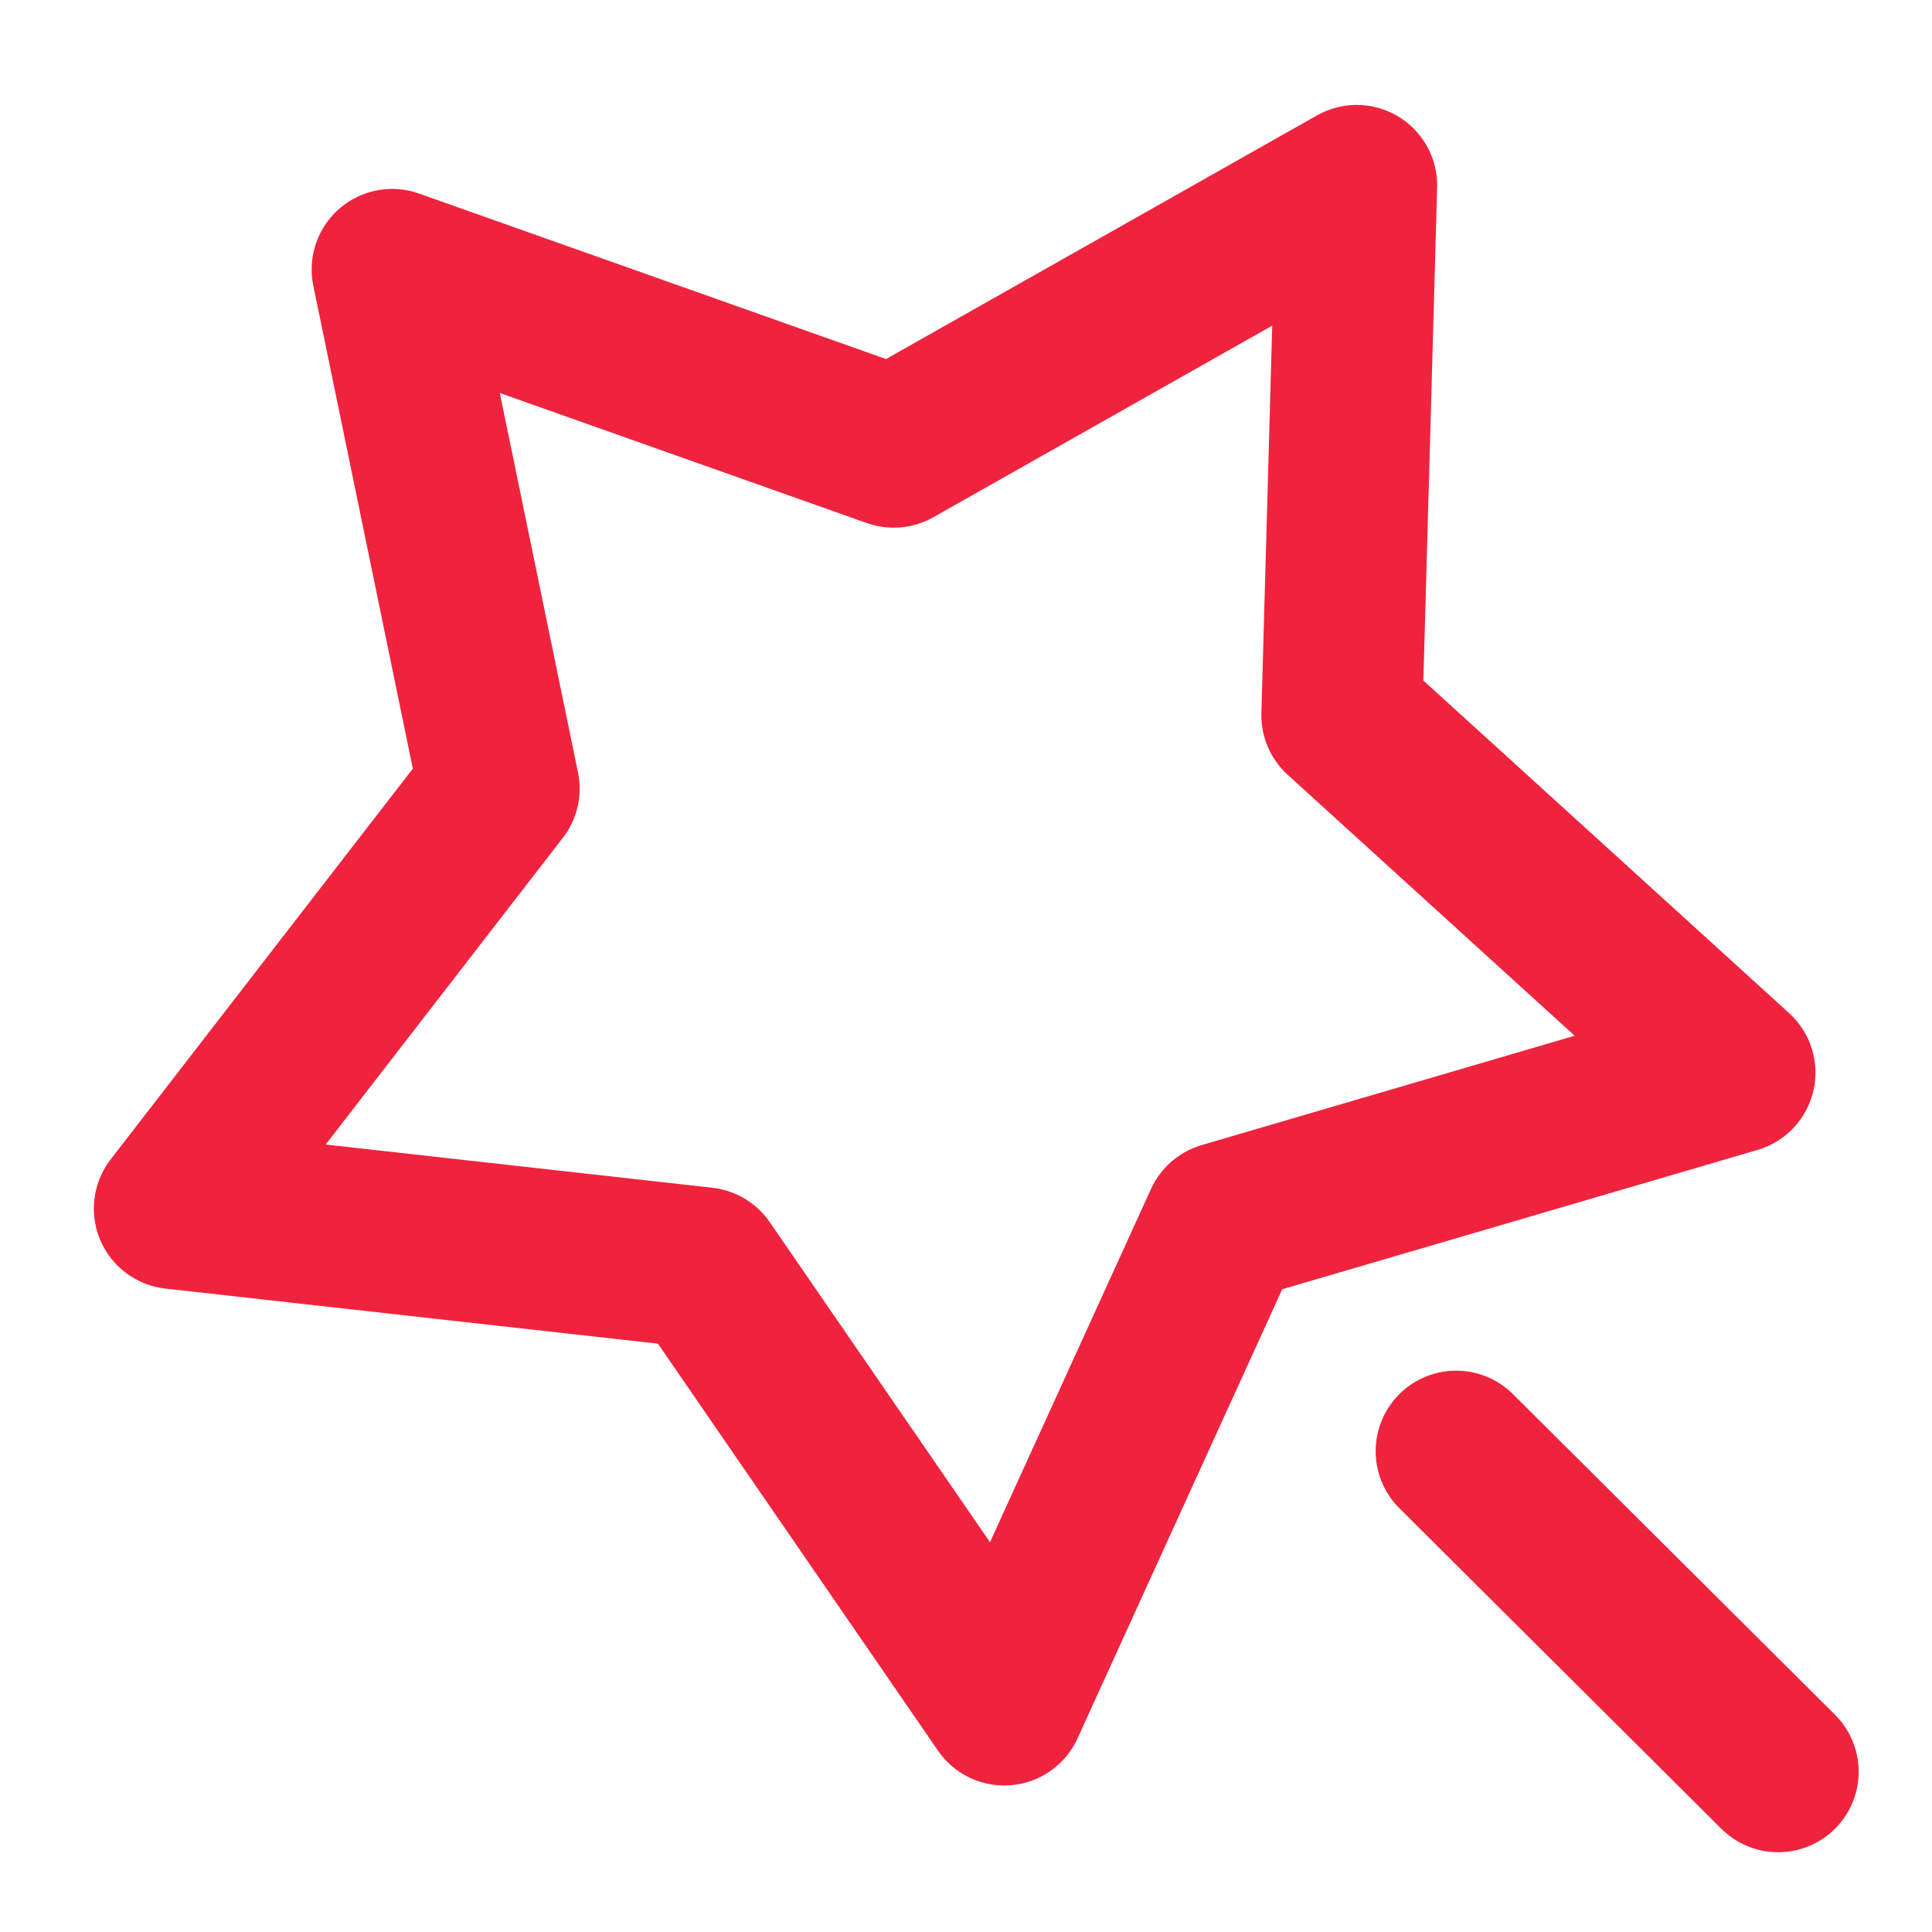
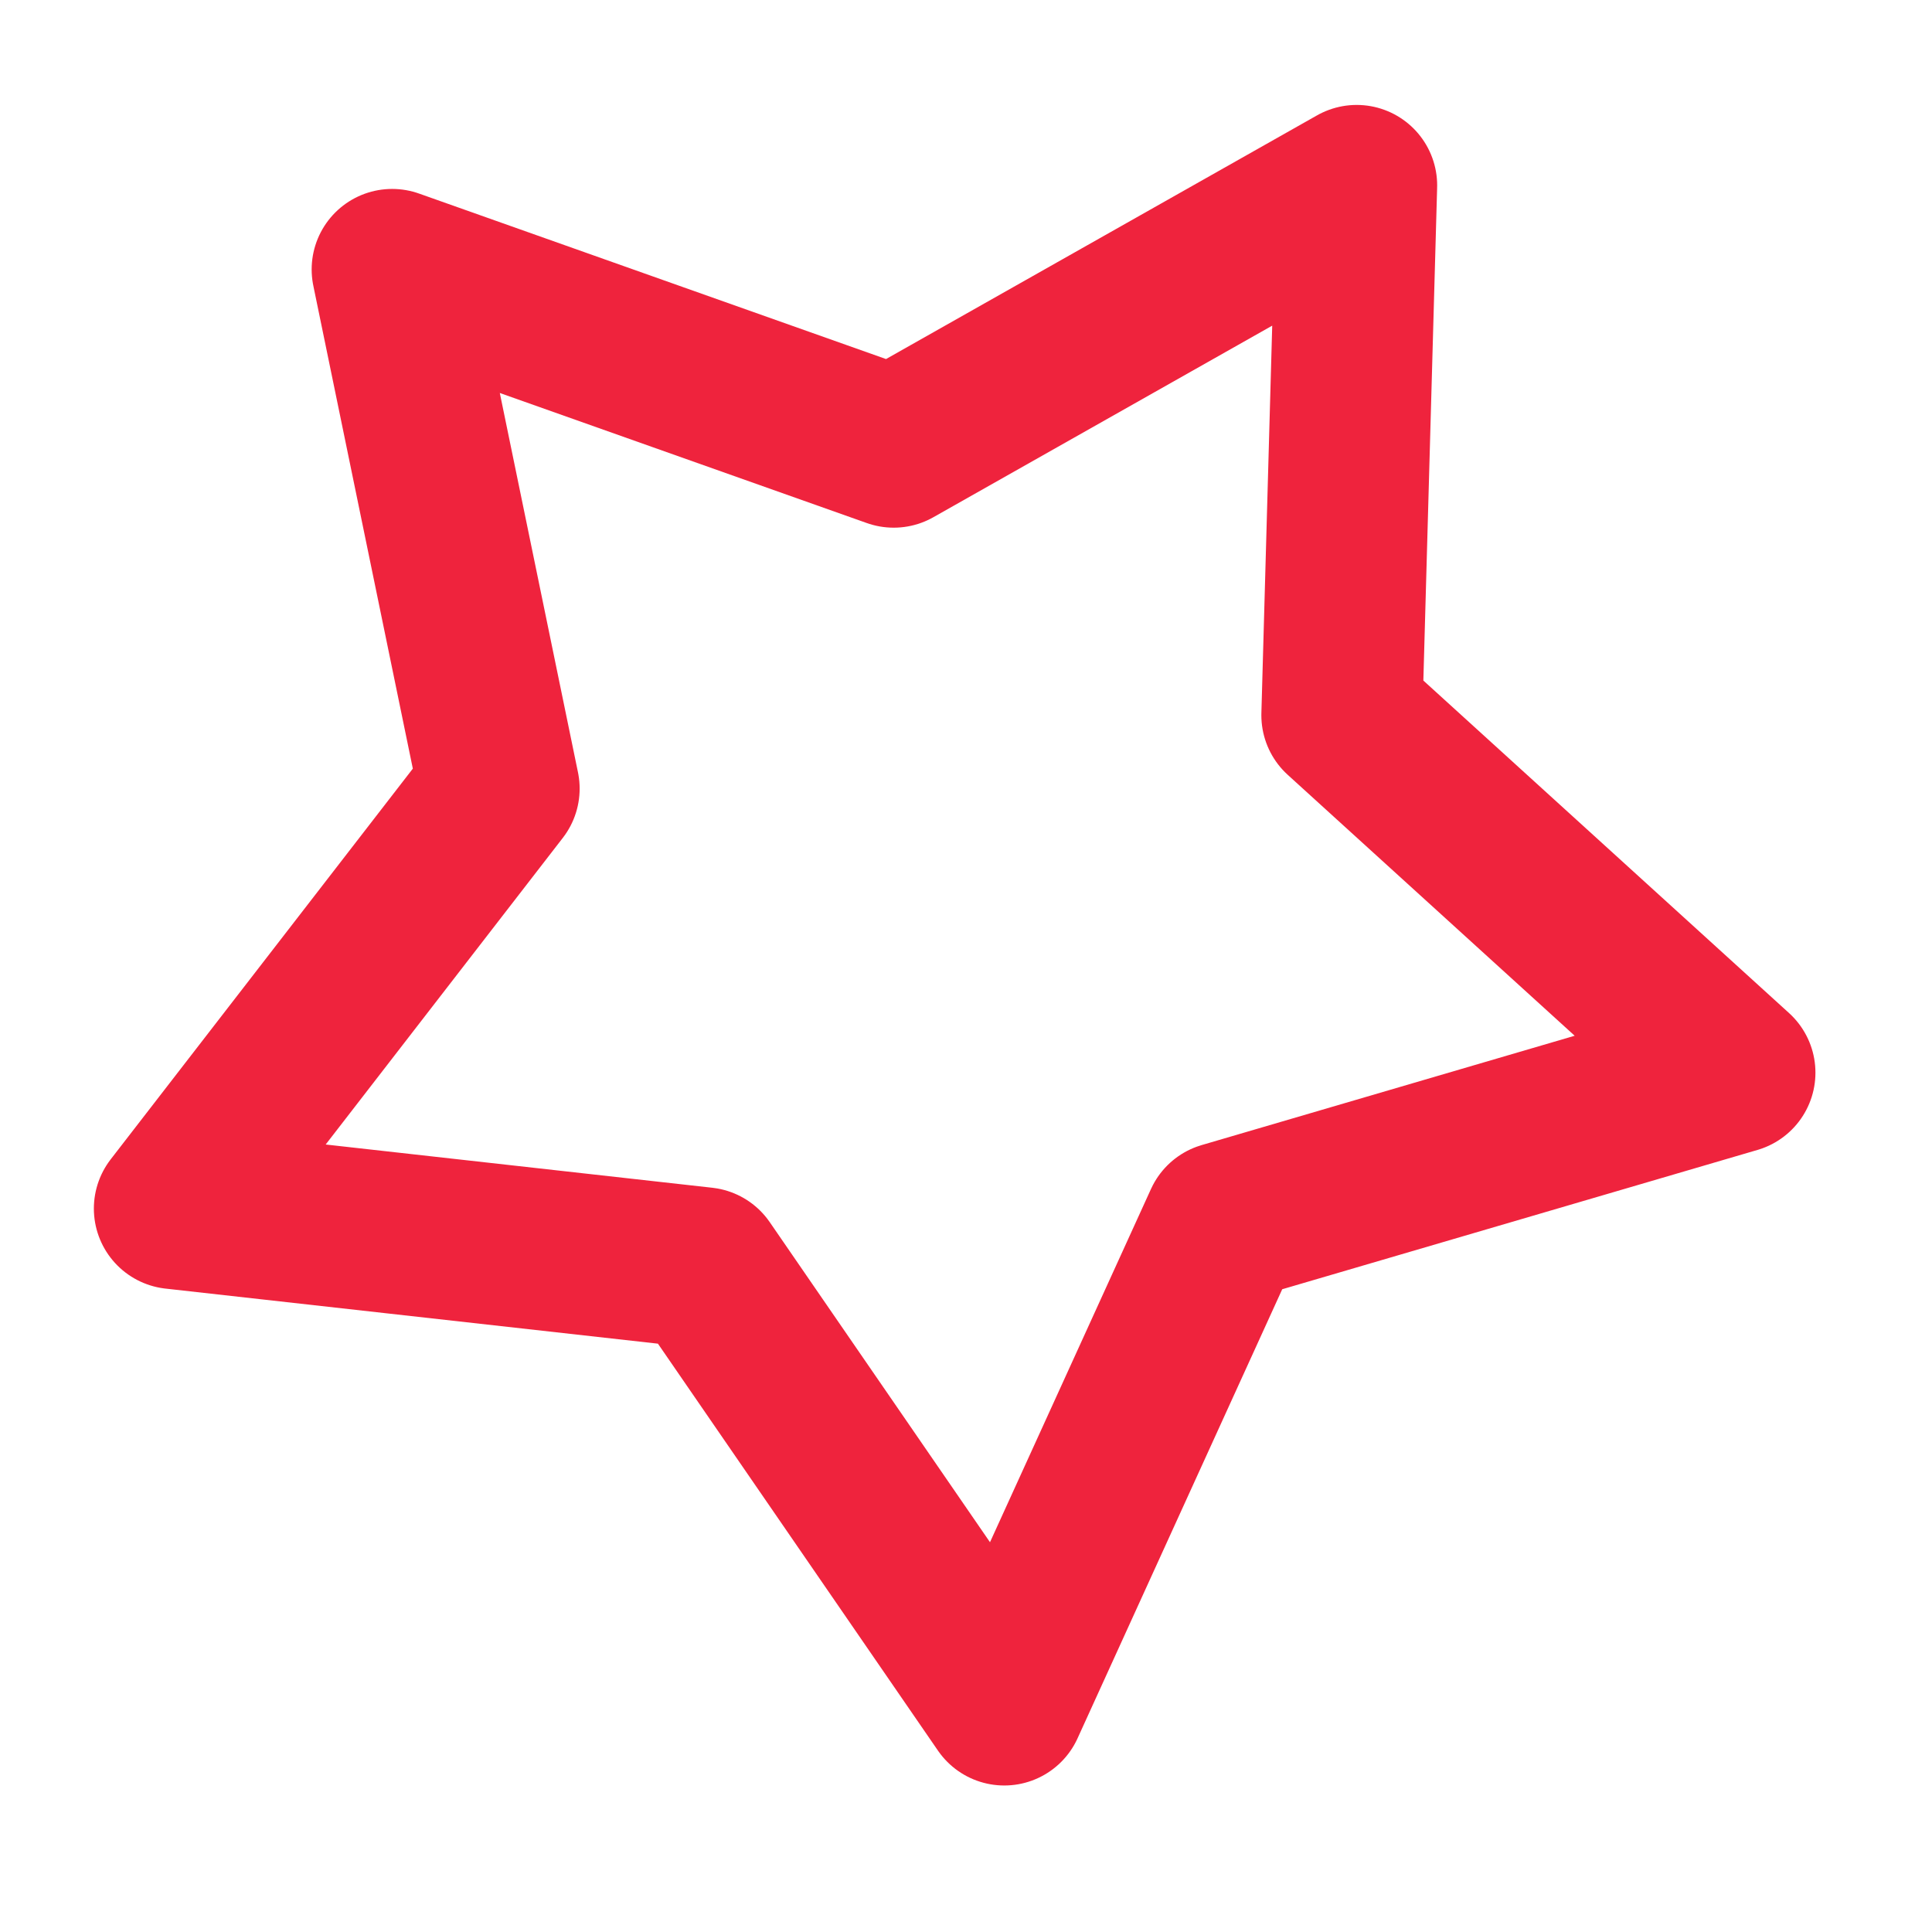
<svg xmlns="http://www.w3.org/2000/svg" class="styles__StyledSVGIconPathComponent-sc-1sh3oaa-011\ qFPLj svg-icon-path-icon fill" viewBox="0 0 48 48" width="14" height="14" id="aaa">
  <defs />
  <g>
-     <rect width="48" height="48" fill="none" />
    <path d="M24.951 42.36L30.416 30.369L43.104 26.65L33.338 17.77L33.706 4.607L22.204 11.11L9.743 6.694L12.401 19.593L4.332 30.027L17.476 31.497L24.951 42.36Z" fill="none" stroke="#EF233D" stroke-width="4" stroke-linecap="round" stroke-linejoin="round" />
-     <path d="M36.178 36.054L44.178 44.018" stroke="#EF233D" stroke-width="4" stroke-linecap="round" stroke-linejoin="round" />
  </g>
</svg>